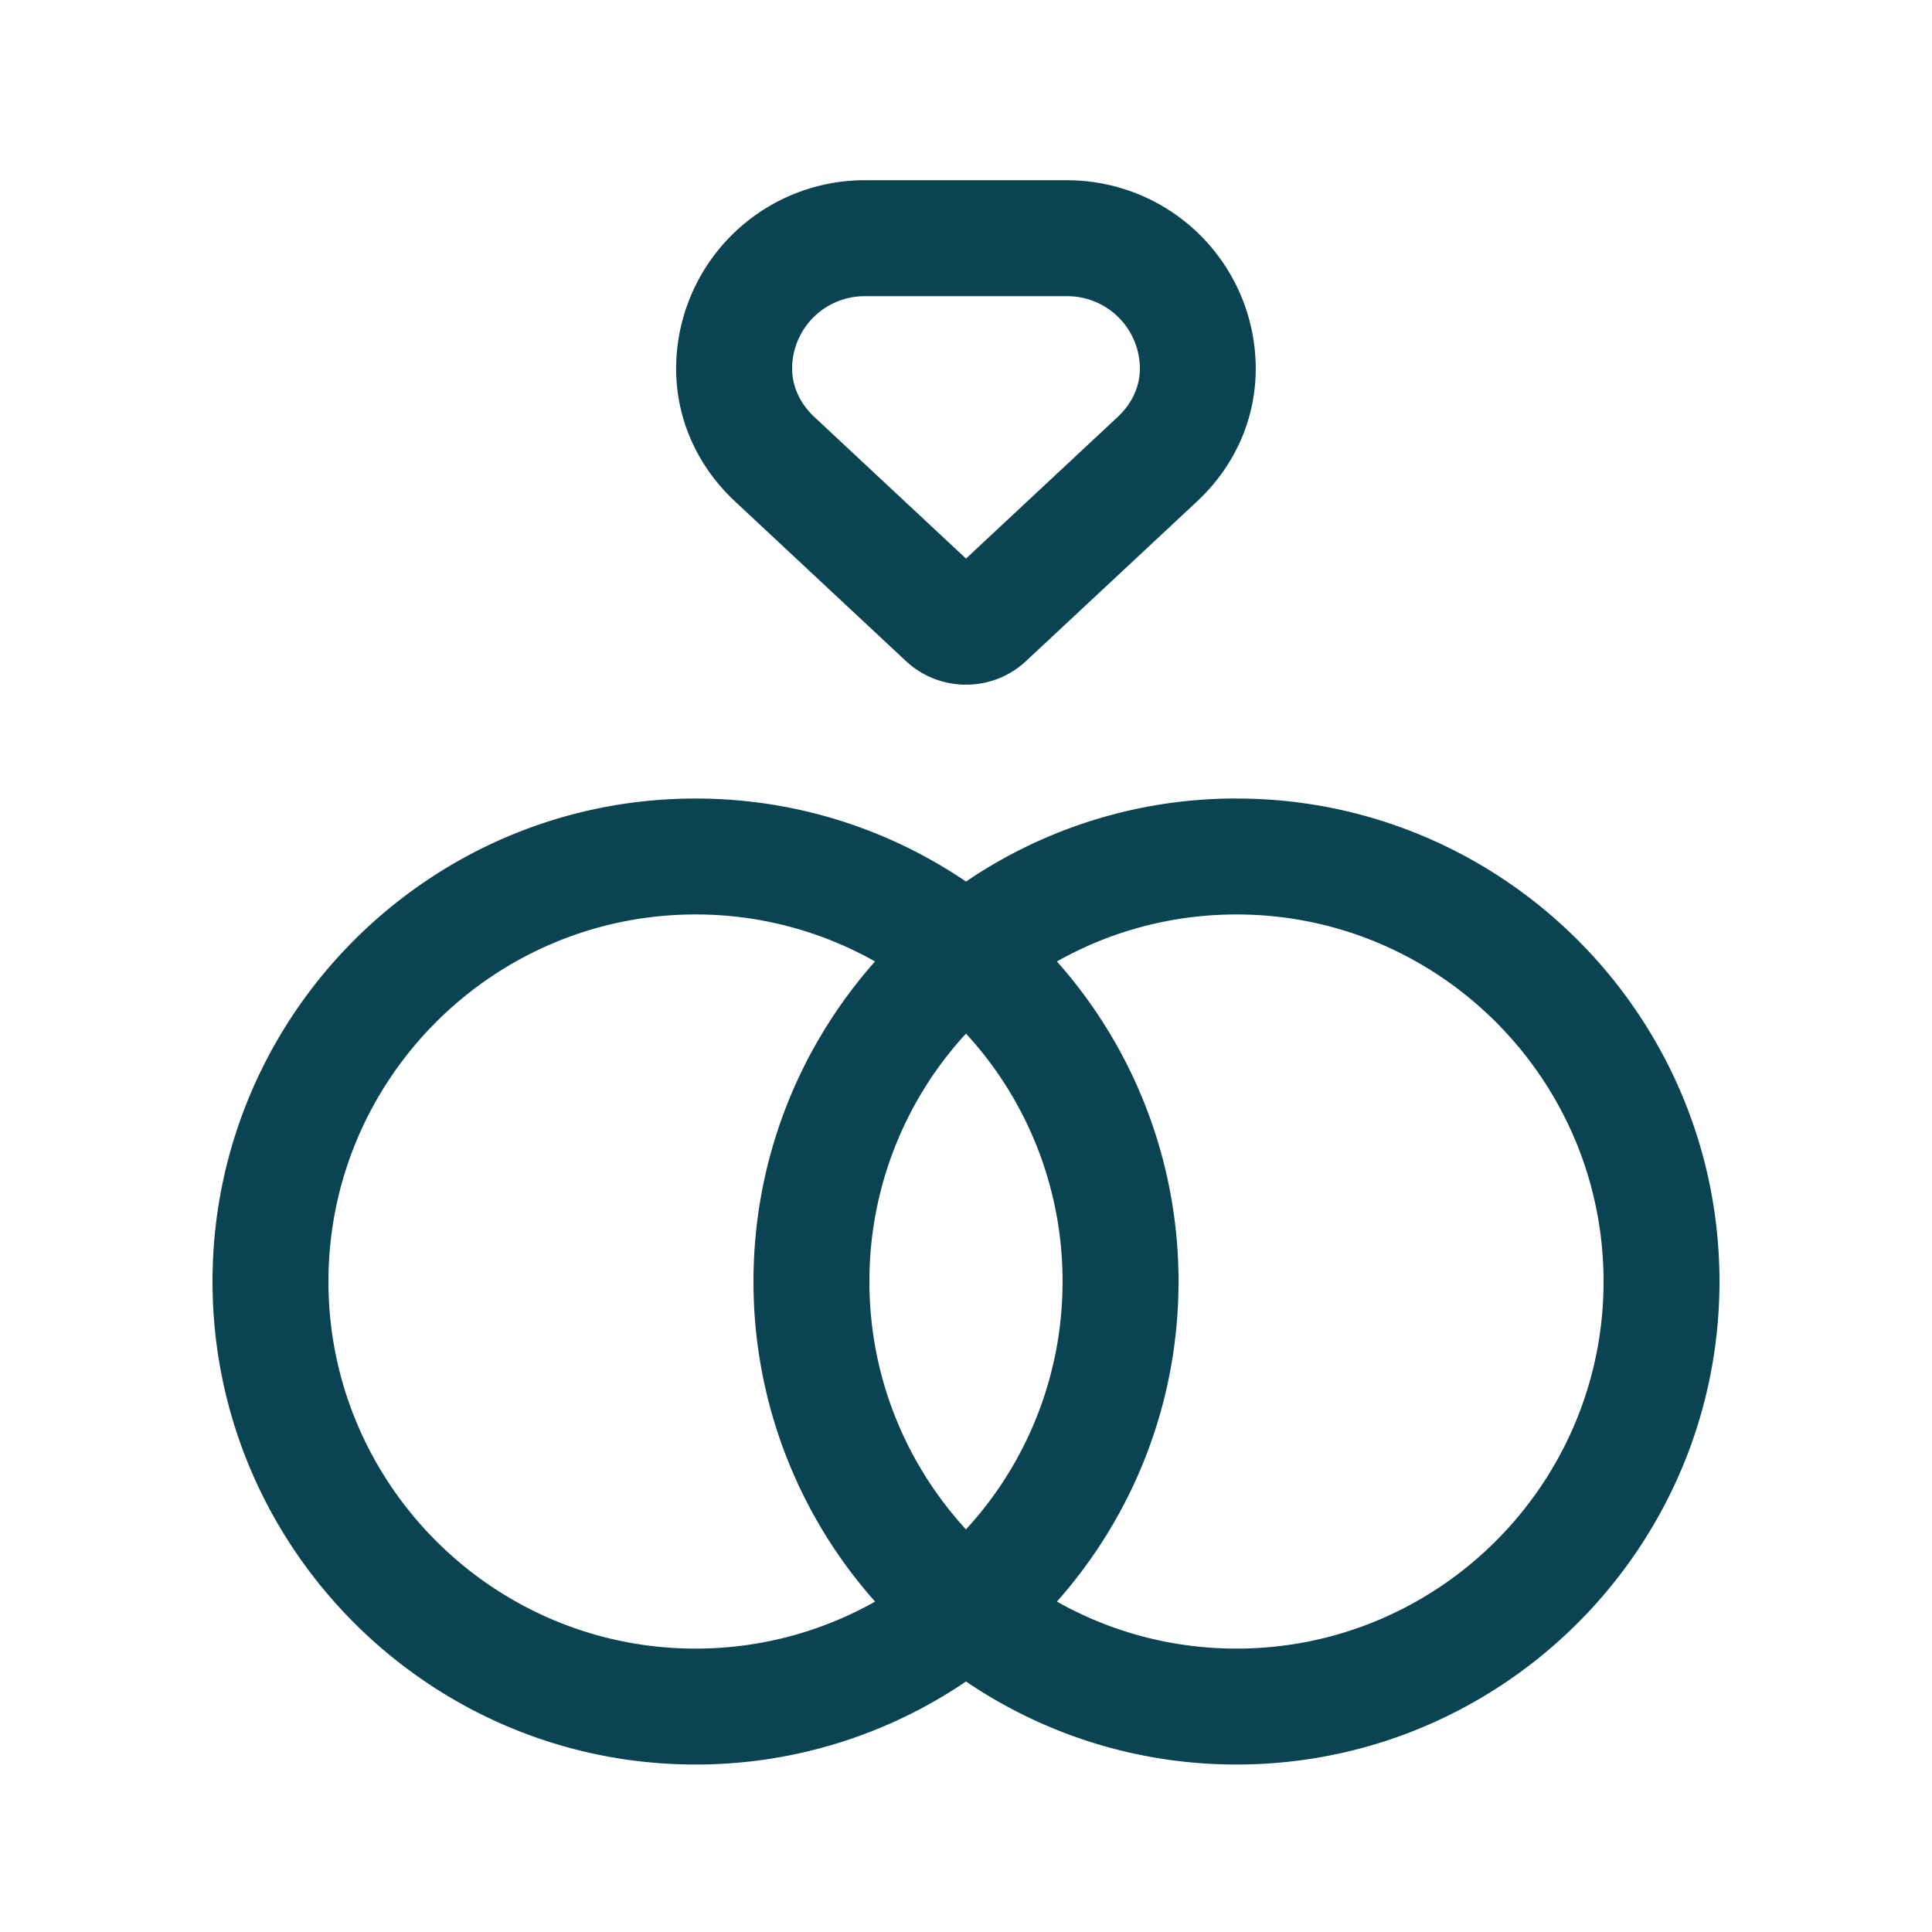
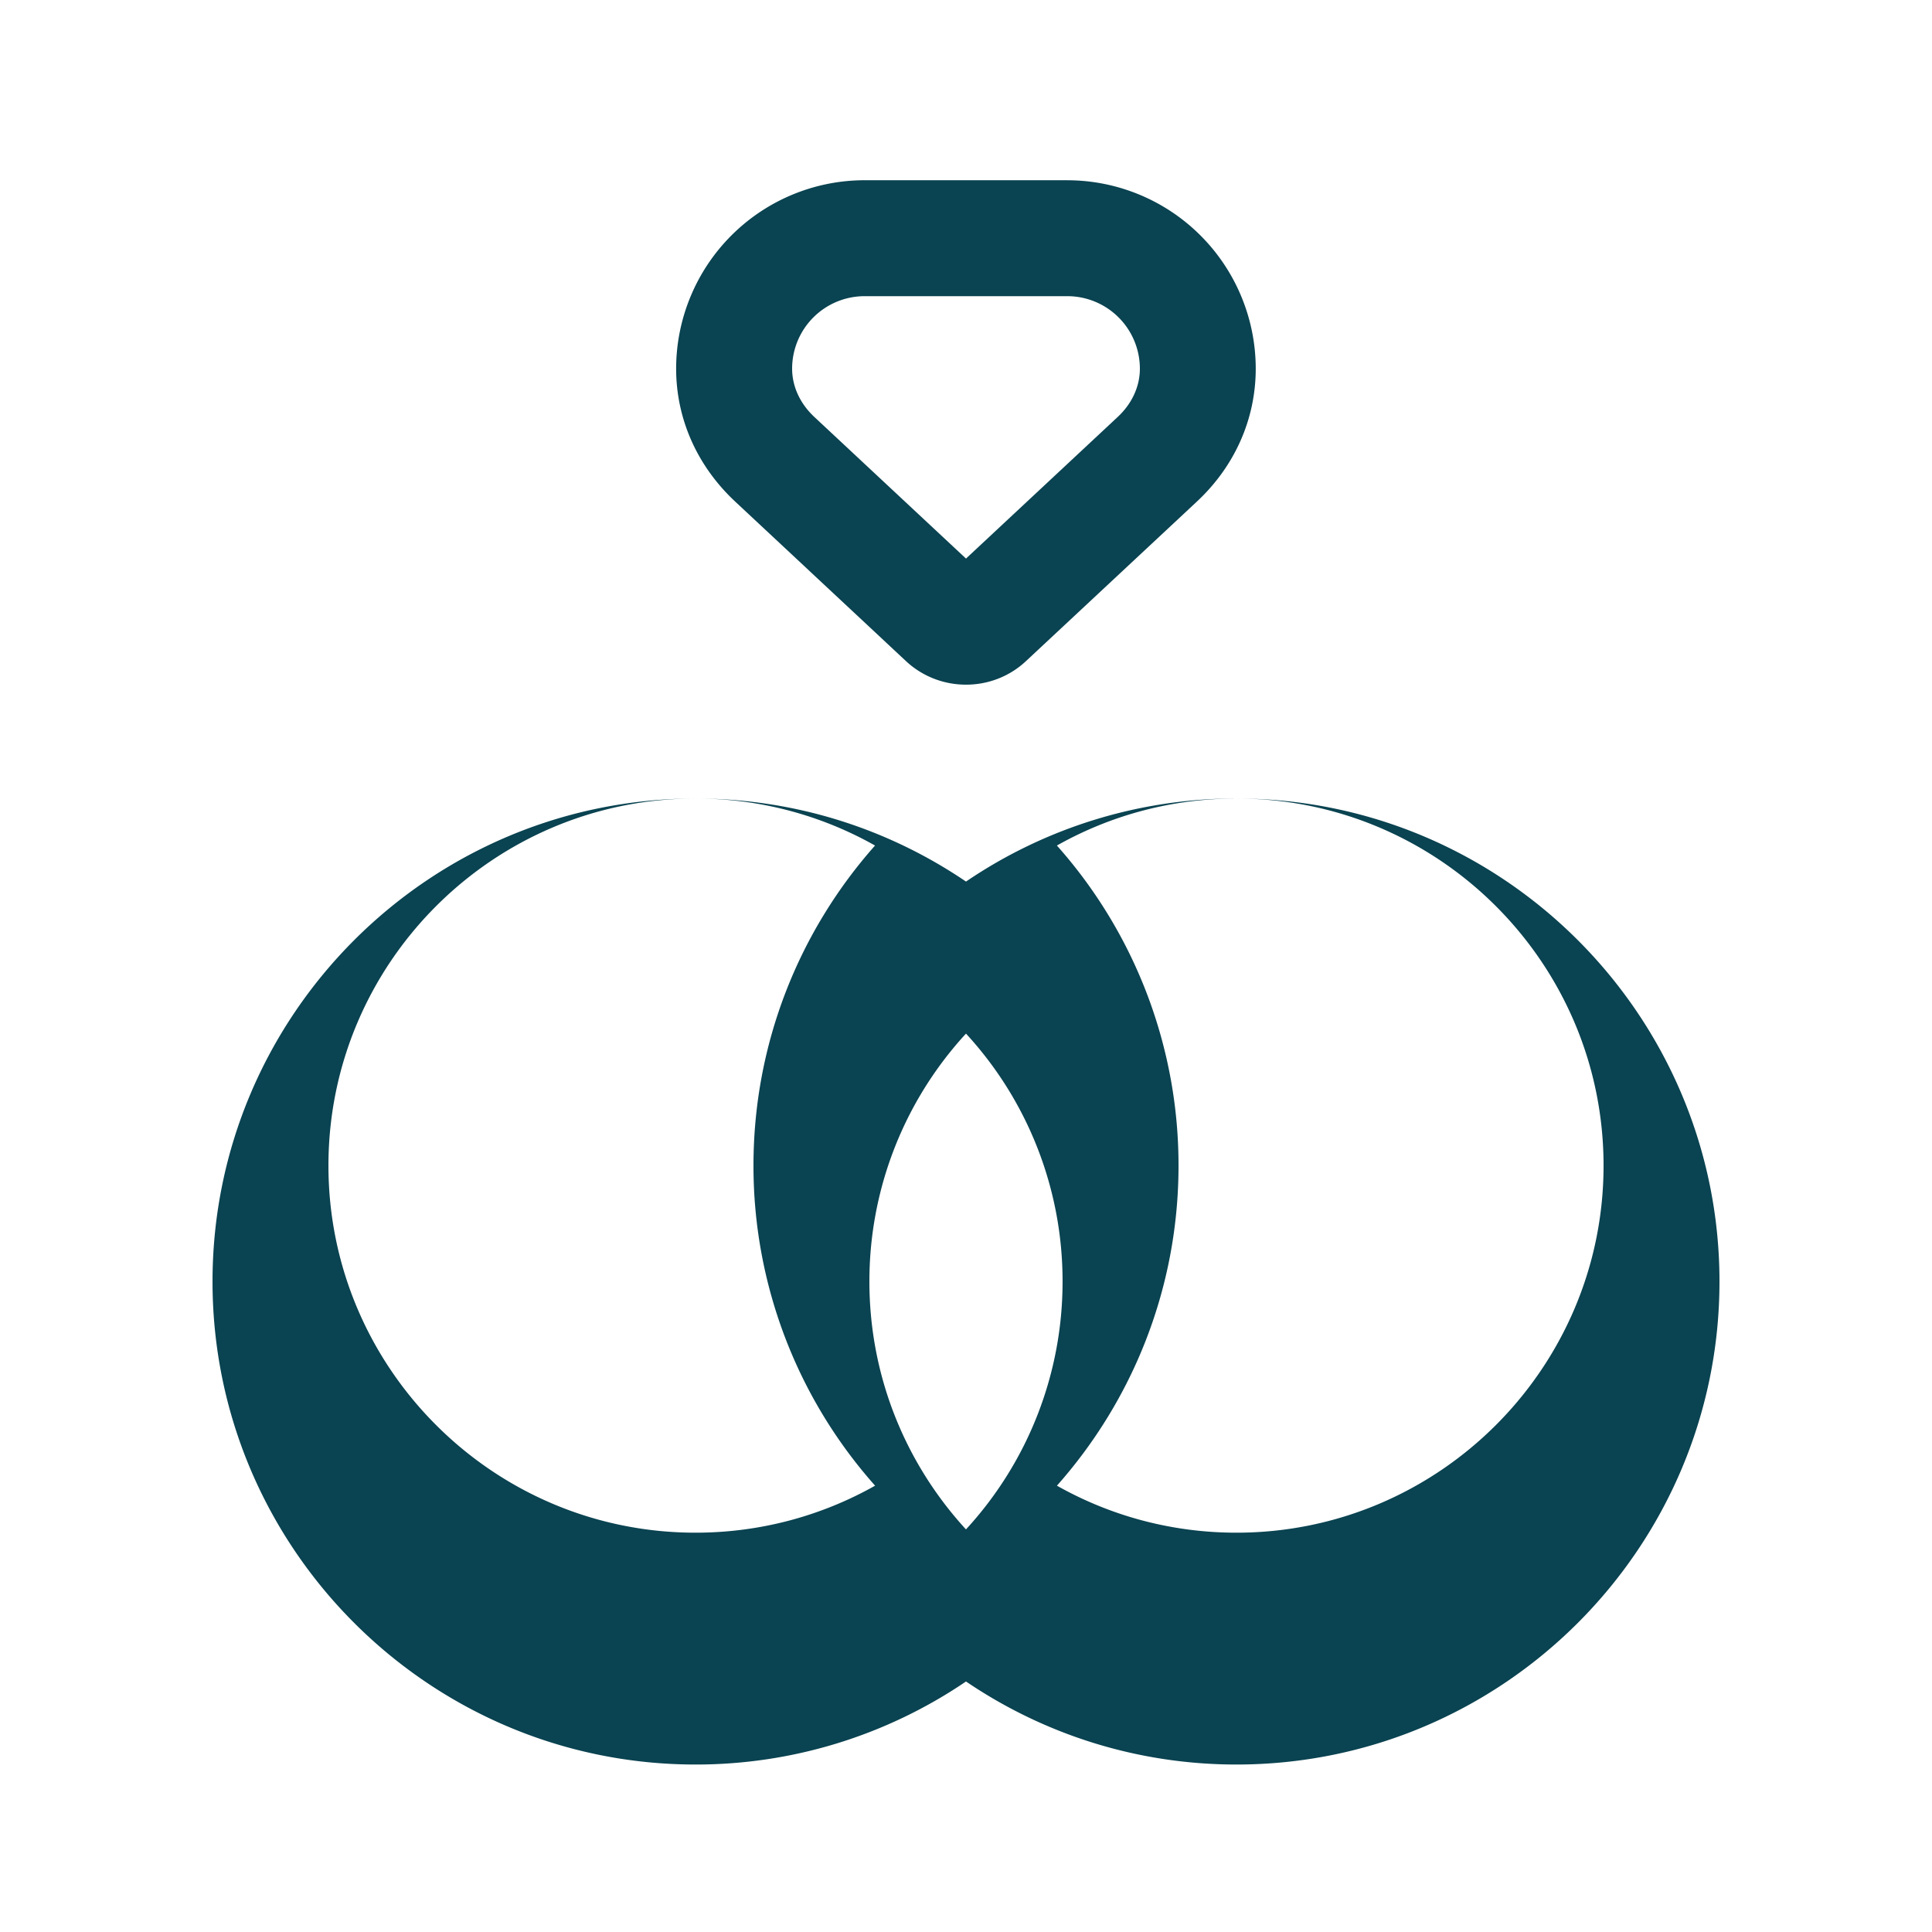
<svg xmlns="http://www.w3.org/2000/svg" width="60" height="60" viewBox="0 0 60 60">
-   <path fill="#0A4351" fill-rule="evenodd" d="M38.4 24.799c8.27 0 15 6.73 15 15s-6.73 15-15 15c-3.11 0-6.002-.952-8.4-2.579a14.917 14.917 0 01-8.4 2.579c-8.27 0-15-6.73-15-15s6.73-15 15-15c3.11 0 6.002.951 8.4 2.579a14.908 14.908 0 018.4-2.58zm0 3.6c-2.025 0-3.928.53-5.577 1.46a14.935 14.935 0 013.777 9.94c0 3.809-1.428 7.291-3.776 9.94 1.648.93 3.551 1.46 5.576 1.46 6.285 0 11.4-5.115 11.4-11.4 0-6.286-5.115-11.4-11.4-11.4zm-16.8 0c-6.286 0-11.4 5.114-11.4 11.4 0 6.285 5.114 11.4 11.4 11.4 2.024 0 3.927-.53 5.577-1.46a14.935 14.935 0 01-3.777-9.94c0-3.81 1.427-7.292 3.775-9.94a11.318 11.318 0 00-5.575-1.46zM30 32.1l-.035.037A11.356 11.356 0 0027 39.798c0 2.965 1.137 5.67 2.999 7.699a11.35 11.35 0 003-7.698A11.346 11.346 0 0030 32.1zm3.15-26.502a5.856 5.856 0 015.848 5.849c0 1.564-.648 3.03-1.83 4.132l-5.307 4.954c-.521.487-1.19.73-1.86.73-.67 0-1.34-.243-1.863-.73l-5.304-4.954c-1.183-1.104-1.836-2.57-1.836-4.132a5.858 5.858 0 015.852-5.85h6.3zm0 3.6h-6.3a2.252 2.252 0 00-2.25 2.249c0 .554.246 1.087.69 1.502L30 17.347l4.71-4.397c.444-.413.69-.948.69-1.502a2.254 2.254 0 00-2.25-2.25z" />
+   <path fill="#0A4351" fill-rule="evenodd" d="M38.4 24.799c8.27 0 15 6.73 15 15s-6.73 15-15 15c-3.11 0-6.002-.952-8.4-2.579a14.917 14.917 0 01-8.4 2.579c-8.27 0-15-6.73-15-15s6.73-15 15-15c3.11 0 6.002.951 8.4 2.579a14.908 14.908 0 018.4-2.58zc-2.025 0-3.928.53-5.577 1.46a14.935 14.935 0 013.777 9.94c0 3.809-1.428 7.291-3.776 9.94 1.648.93 3.551 1.46 5.576 1.46 6.285 0 11.4-5.115 11.4-11.4 0-6.286-5.115-11.4-11.4-11.4zm-16.8 0c-6.286 0-11.4 5.114-11.4 11.4 0 6.285 5.114 11.4 11.4 11.4 2.024 0 3.927-.53 5.577-1.46a14.935 14.935 0 01-3.777-9.94c0-3.81 1.427-7.292 3.775-9.94a11.318 11.318 0 00-5.575-1.46zM30 32.1l-.035.037A11.356 11.356 0 0027 39.798c0 2.965 1.137 5.67 2.999 7.699a11.35 11.35 0 003-7.698A11.346 11.346 0 0030 32.1zm3.15-26.502a5.856 5.856 0 015.848 5.849c0 1.564-.648 3.03-1.83 4.132l-5.307 4.954c-.521.487-1.19.73-1.86.73-.67 0-1.34-.243-1.863-.73l-5.304-4.954c-1.183-1.104-1.836-2.57-1.836-4.132a5.858 5.858 0 015.852-5.85h6.3zm0 3.6h-6.3a2.252 2.252 0 00-2.25 2.249c0 .554.246 1.087.69 1.502L30 17.347l4.71-4.397c.444-.413.69-.948.69-1.502a2.254 2.254 0 00-2.25-2.25z" />
</svg>